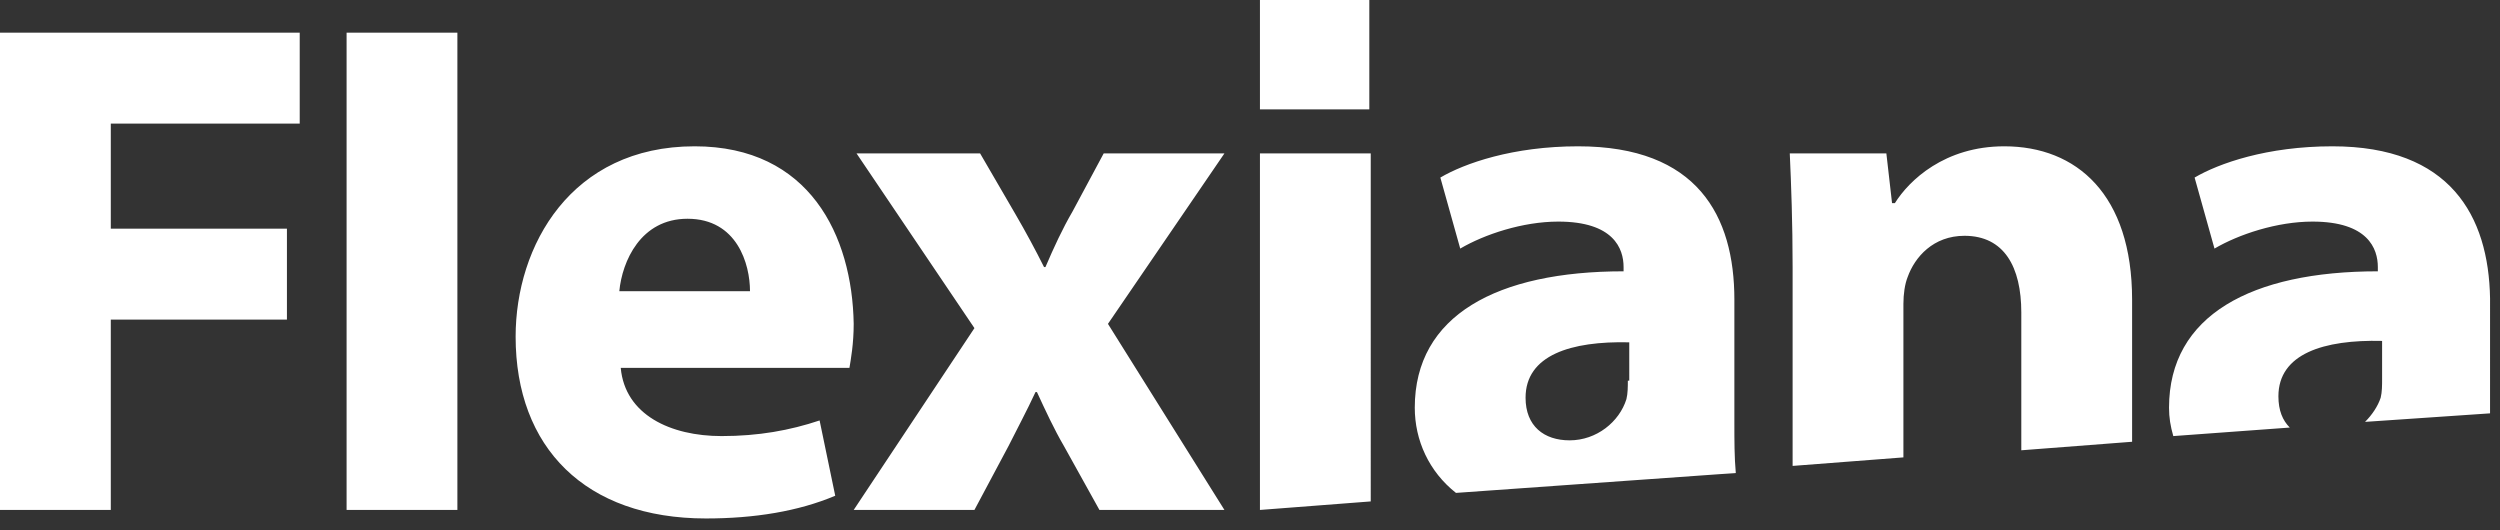
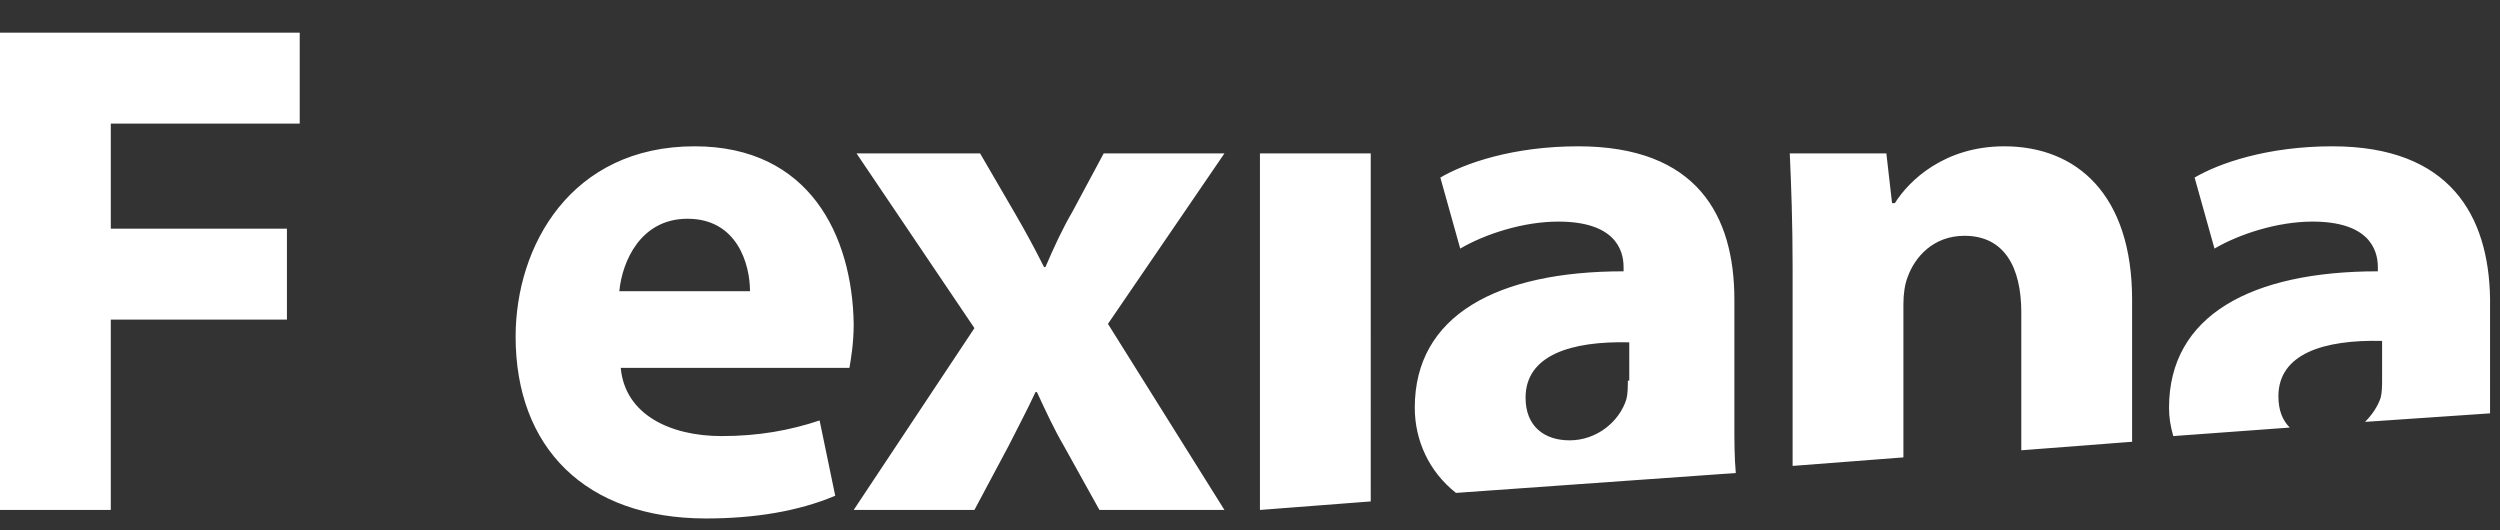
<svg xmlns="http://www.w3.org/2000/svg" viewBox="0 0 132 28" fill-rule="evenodd" clip-rule="evenodd" stroke-linejoin="round" stroke-miterlimit="1.414">
  <rect x="0" y="0" width="132" height="28" fill="#333333" stroke="none" />
  <path d="M0 26.925h5.85v-10.05h9.3v-4.8h-9.3v-5.55h9.975v-4.8H0v25.2z" fill="#fff" fill-rule="nonzero" />
-   <path fill="#fff" d="M18.3 1.725h5.85v25.2H18.3z" />
  <path d="M36.675 7.725c-6.525 0-9.45 5.25-9.45 10.05 0 5.85 3.675 9.6 10.05 9.6 2.55 0 4.875-.375 6.825-1.2l-.825-3.975c-1.575.525-3.225.825-5.175.825-2.7 0-5.1-1.125-5.325-3.6H44.85c.075-.45.225-1.275.225-2.325-.075-4.65-2.325-9.375-8.4-9.375zm-3.975 7.65c.15-1.575 1.125-3.825 3.6-3.825 2.625 0 3.3 2.4 3.3 3.825h-6.9zM64.65 8.1h-6.375l-1.65 3.075c-.525.9-.975 1.875-1.425 2.925h-.075c-.45-.9-.975-1.875-1.5-2.775L51.75 8.1h-6.525l6.225 9.225-6.375 9.6h6.375l1.8-3.375c.45-.9.975-1.875 1.425-2.85h.075c.45.975.9 1.95 1.425 2.85l1.875 3.375h6.6L58.5 17.1l6.15-9zm1.875 18.825l5.85-.45V8.1h-5.85v18.825zm25.05-11.1c0-4.425-1.95-8.1-8.25-8.1-3.45 0-6 .9-7.275 1.65l1.05 3.75c1.275-.75 3.3-1.425 5.175-1.425 2.925 0 3.45 1.425 3.45 2.4v.225c-6.675 0-11.025 2.325-11.025 7.2 0 1.725.75 3.375 2.175 4.5l14.775-1.05c-.075-.825-.075-1.725-.075-2.625v-6.525zM85.95 20.1c0 .3 0 .675-.075.975-.375 1.2-1.575 2.175-3 2.175-1.35 0-2.325-.75-2.325-2.25 0-2.25 2.4-3 5.475-2.925V20.1h-.075zm19.875-12.375c-3.15 0-5.025 1.8-5.775 3h-.15L99.6 8.1h-5.1c.075 1.65.15 3.675.15 6v10.5l5.85-.45v-8.1c0-.525.075-1.05.225-1.425.375-1.05 1.35-2.175 3-2.175 2.1 0 3 1.65 3 4.05v7.275l5.85-.45v-7.5c0-5.55-2.925-8.1-6.75-8.1zm17.325 0c-3.45 0-6 .9-7.275 1.65l1.05 3.75c1.275-.75 3.3-1.425 5.175-1.425 2.925 0 3.45 1.425 3.45 2.4v.225c-6.675 0-11.025 2.325-11.025 7.2 0 .525.075.975.225 1.5l6.15-.45c-.375-.375-.6-.9-.6-1.65 0-2.25 2.4-3 5.475-2.925v2.025c0 .3 0 .675-.075.975-.15.45-.45.9-.825 1.275l6.6-.45V15.75c-.075-4.35-2.1-8.025-8.325-8.025z" fill="#fff" fill-rule="nonzero" />
-   <path fill="#fff" d="M66.525 0H72.3v5.775h-5.775z" />
</svg>